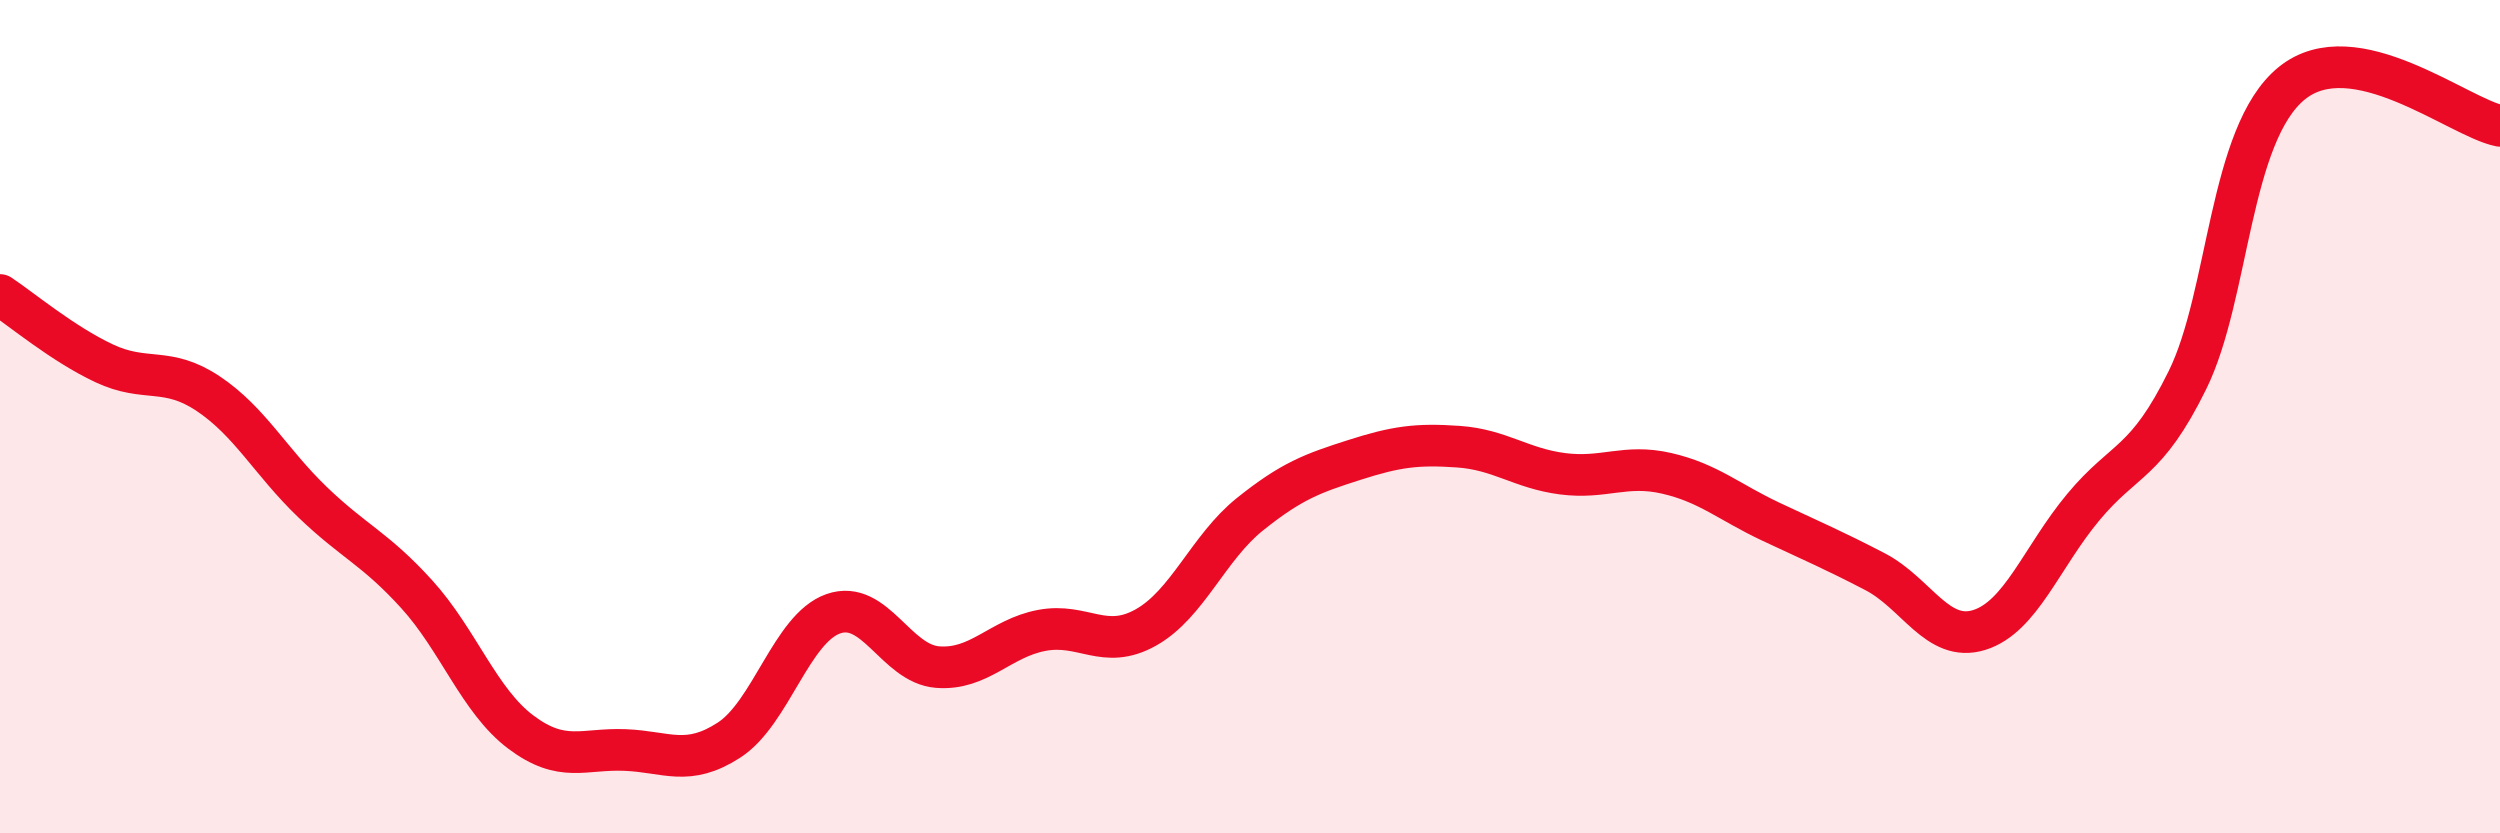
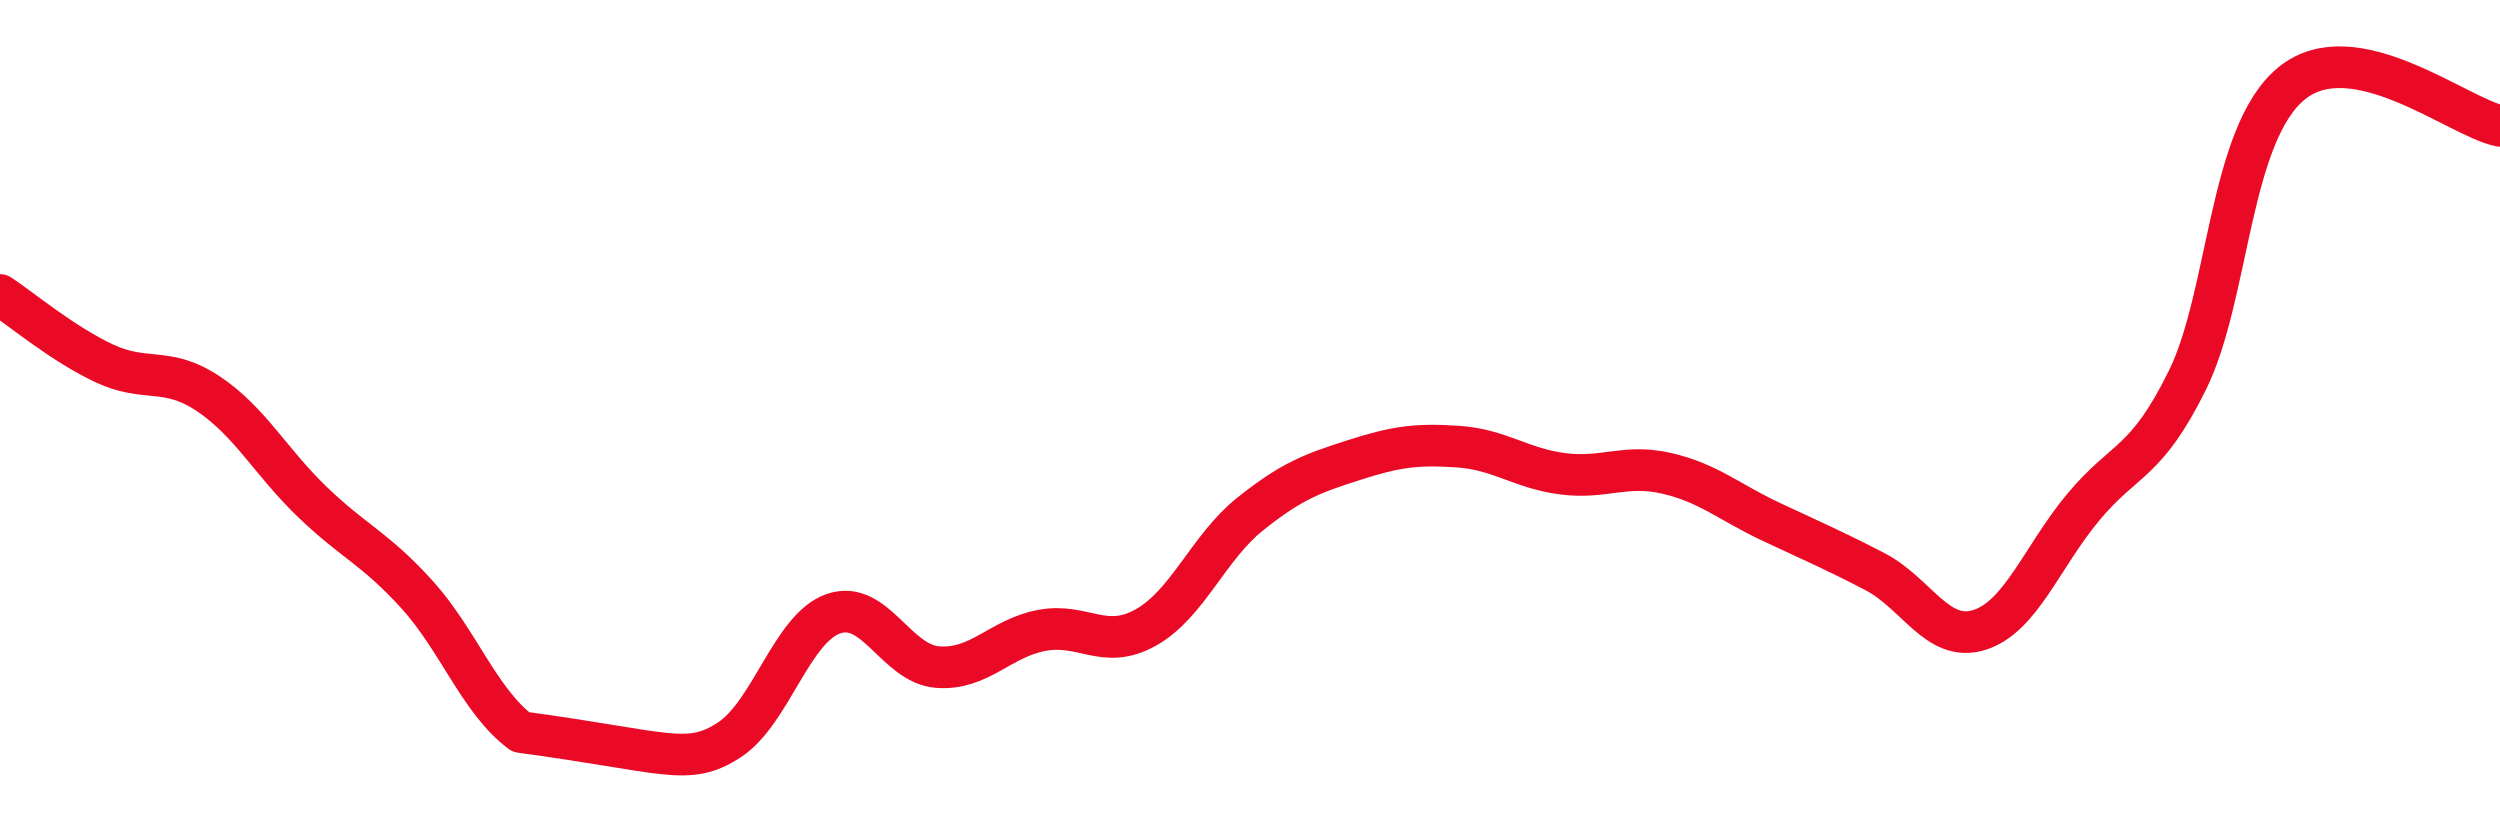
<svg xmlns="http://www.w3.org/2000/svg" width="60" height="20" viewBox="0 0 60 20">
-   <path d="M 0,7.08 C 0.5,7.41 1.5,8.25 2.5,8.72 C 3.5,9.19 4,8.78 5,9.45 C 6,10.12 6.5,11.09 7.5,12.05 C 8.5,13.01 9,13.16 10,14.26 C 11,15.36 11.5,16.82 12.5,17.57 C 13.5,18.32 14,17.96 15,18 C 16,18.04 16.5,18.41 17.5,17.76 C 18.5,17.11 19,15.08 20,14.73 C 21,14.38 21.5,15.93 22.5,16.01 C 23.5,16.09 24,15.32 25,15.13 C 26,14.94 26.5,15.62 27.5,15.06 C 28.5,14.5 29,13.14 30,12.34 C 31,11.54 31.5,11.36 32.5,11.04 C 33.5,10.72 34,10.65 35,10.72 C 36,10.79 36.5,11.24 37.5,11.37 C 38.5,11.5 39,11.13 40,11.36 C 41,11.59 41.5,12.05 42.5,12.52 C 43.5,12.99 44,13.2 45,13.72 C 46,14.24 46.5,15.43 47.5,15.12 C 48.5,14.81 49,13.37 50,12.17 C 51,10.97 51.5,11.15 52.5,9.12 C 53.5,7.09 53.5,3.22 55,2 C 56.5,0.78 59,2.82 60,3.02L60 20L0 20Z" fill="#EB0A25" opacity="0.1" stroke-linecap="round" stroke-linejoin="round" />
-   <path d="M 0,7.08 C 0.5,7.41 1.5,8.25 2.5,8.72 C 3.5,9.19 4,8.78 5,9.45 C 6,10.12 6.5,11.09 7.5,12.05 C 8.5,13.01 9,13.16 10,14.26 C 11,15.36 11.5,16.82 12.5,17.57 C 13.5,18.32 14,17.96 15,18 C 16,18.04 16.5,18.41 17.5,17.76 C 18.5,17.11 19,15.08 20,14.73 C 21,14.38 21.5,15.93 22.5,16.01 C 23.5,16.09 24,15.32 25,15.13 C 26,14.94 26.5,15.62 27.5,15.06 C 28.5,14.5 29,13.14 30,12.34 C 31,11.54 31.5,11.36 32.5,11.04 C 33.5,10.72 34,10.65 35,10.72 C 36,10.79 36.5,11.24 37.5,11.37 C 38.5,11.5 39,11.13 40,11.36 C 41,11.59 41.5,12.05 42.5,12.52 C 43.5,12.99 44,13.2 45,13.72 C 46,14.24 46.5,15.43 47.5,15.12 C 48.5,14.81 49,13.37 50,12.17 C 51,10.97 51.5,11.15 52.5,9.12 C 53.5,7.09 53.5,3.22 55,2 C 56.5,0.78 59,2.82 60,3.02" stroke="#EB0A25" stroke-width="1" fill="none" stroke-linecap="round" stroke-linejoin="round" />
+   <path d="M 0,7.08 C 0.5,7.41 1.5,8.25 2.5,8.72 C 3.5,9.19 4,8.78 5,9.45 C 6,10.12 6.5,11.09 7.5,12.05 C 8.5,13.01 9,13.16 10,14.26 C 11,15.36 11.5,16.82 12.5,17.57 C 16,18.04 16.5,18.41 17.5,17.76 C 18.5,17.11 19,15.08 20,14.73 C 21,14.38 21.5,15.93 22.5,16.01 C 23.5,16.09 24,15.32 25,15.13 C 26,14.94 26.5,15.62 27.5,15.06 C 28.5,14.5 29,13.14 30,12.34 C 31,11.54 31.5,11.36 32.5,11.04 C 33.5,10.72 34,10.65 35,10.72 C 36,10.79 36.5,11.24 37.5,11.37 C 38.5,11.5 39,11.13 40,11.36 C 41,11.59 41.5,12.05 42.5,12.52 C 43.5,12.99 44,13.2 45,13.72 C 46,14.24 46.5,15.43 47.5,15.12 C 48.5,14.81 49,13.37 50,12.17 C 51,10.97 51.5,11.15 52.5,9.12 C 53.5,7.09 53.5,3.22 55,2 C 56.5,0.78 59,2.82 60,3.02" stroke="#EB0A25" stroke-width="1" fill="none" stroke-linecap="round" stroke-linejoin="round" />
</svg>